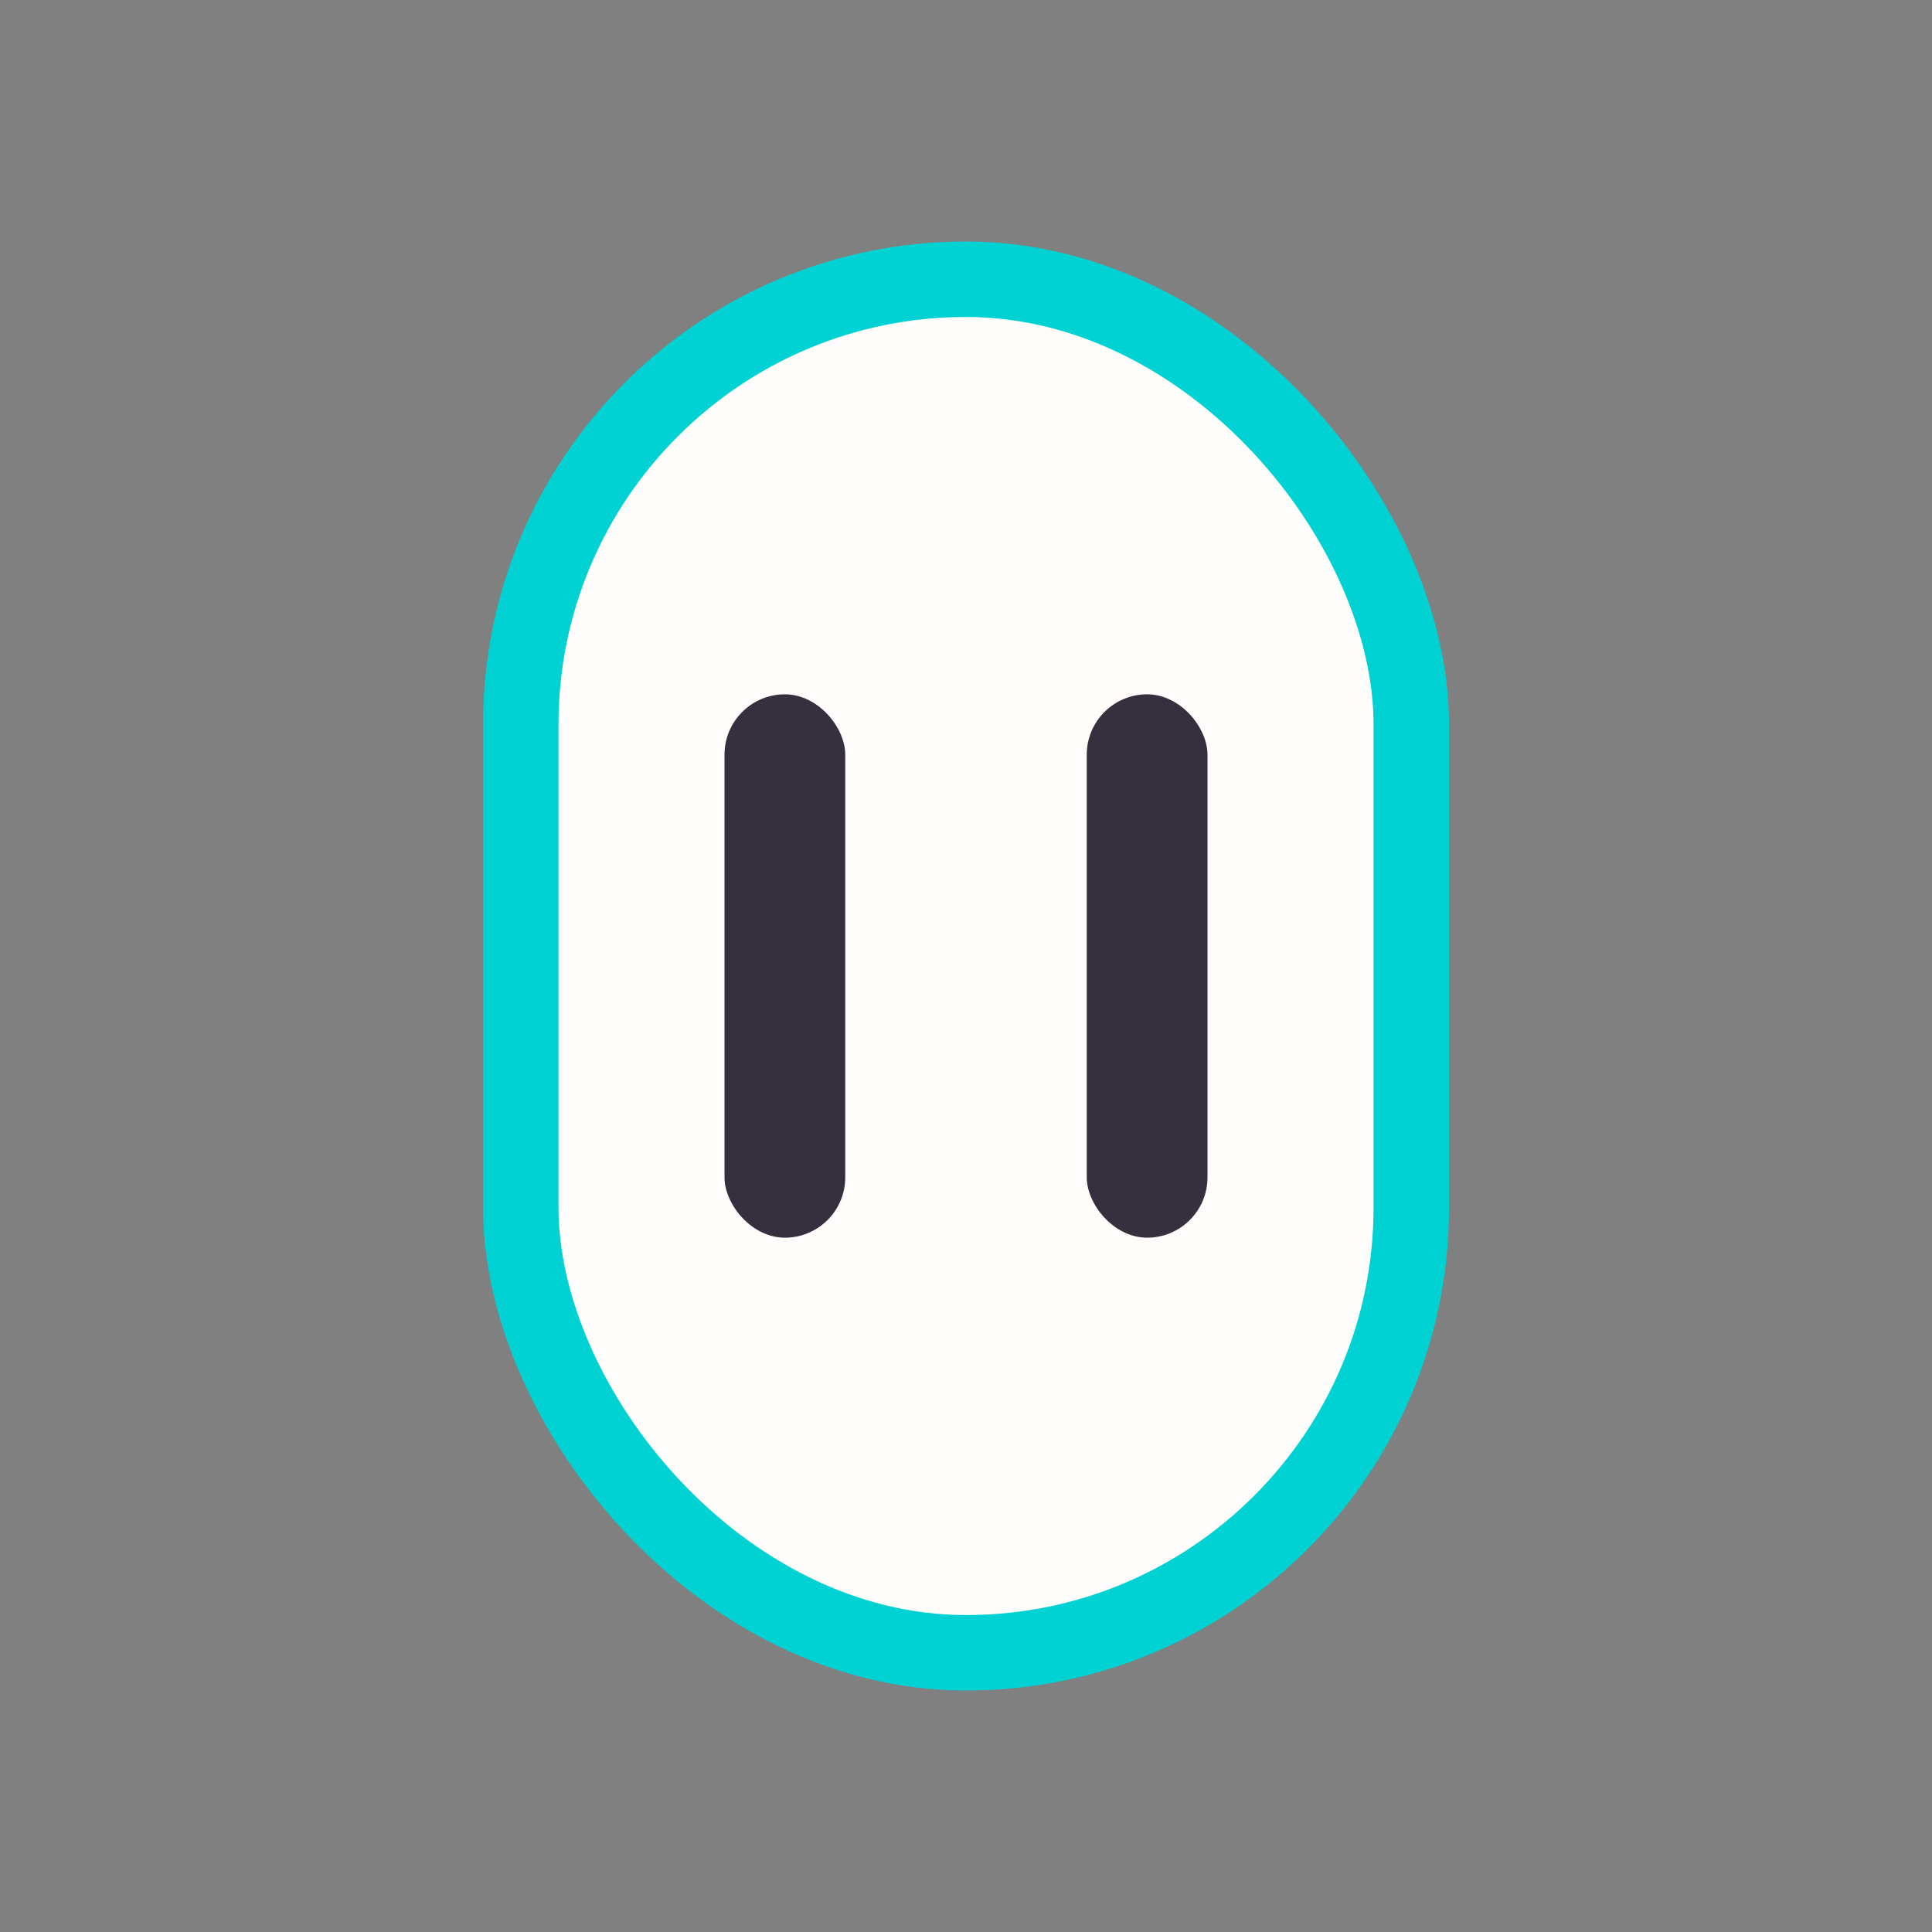
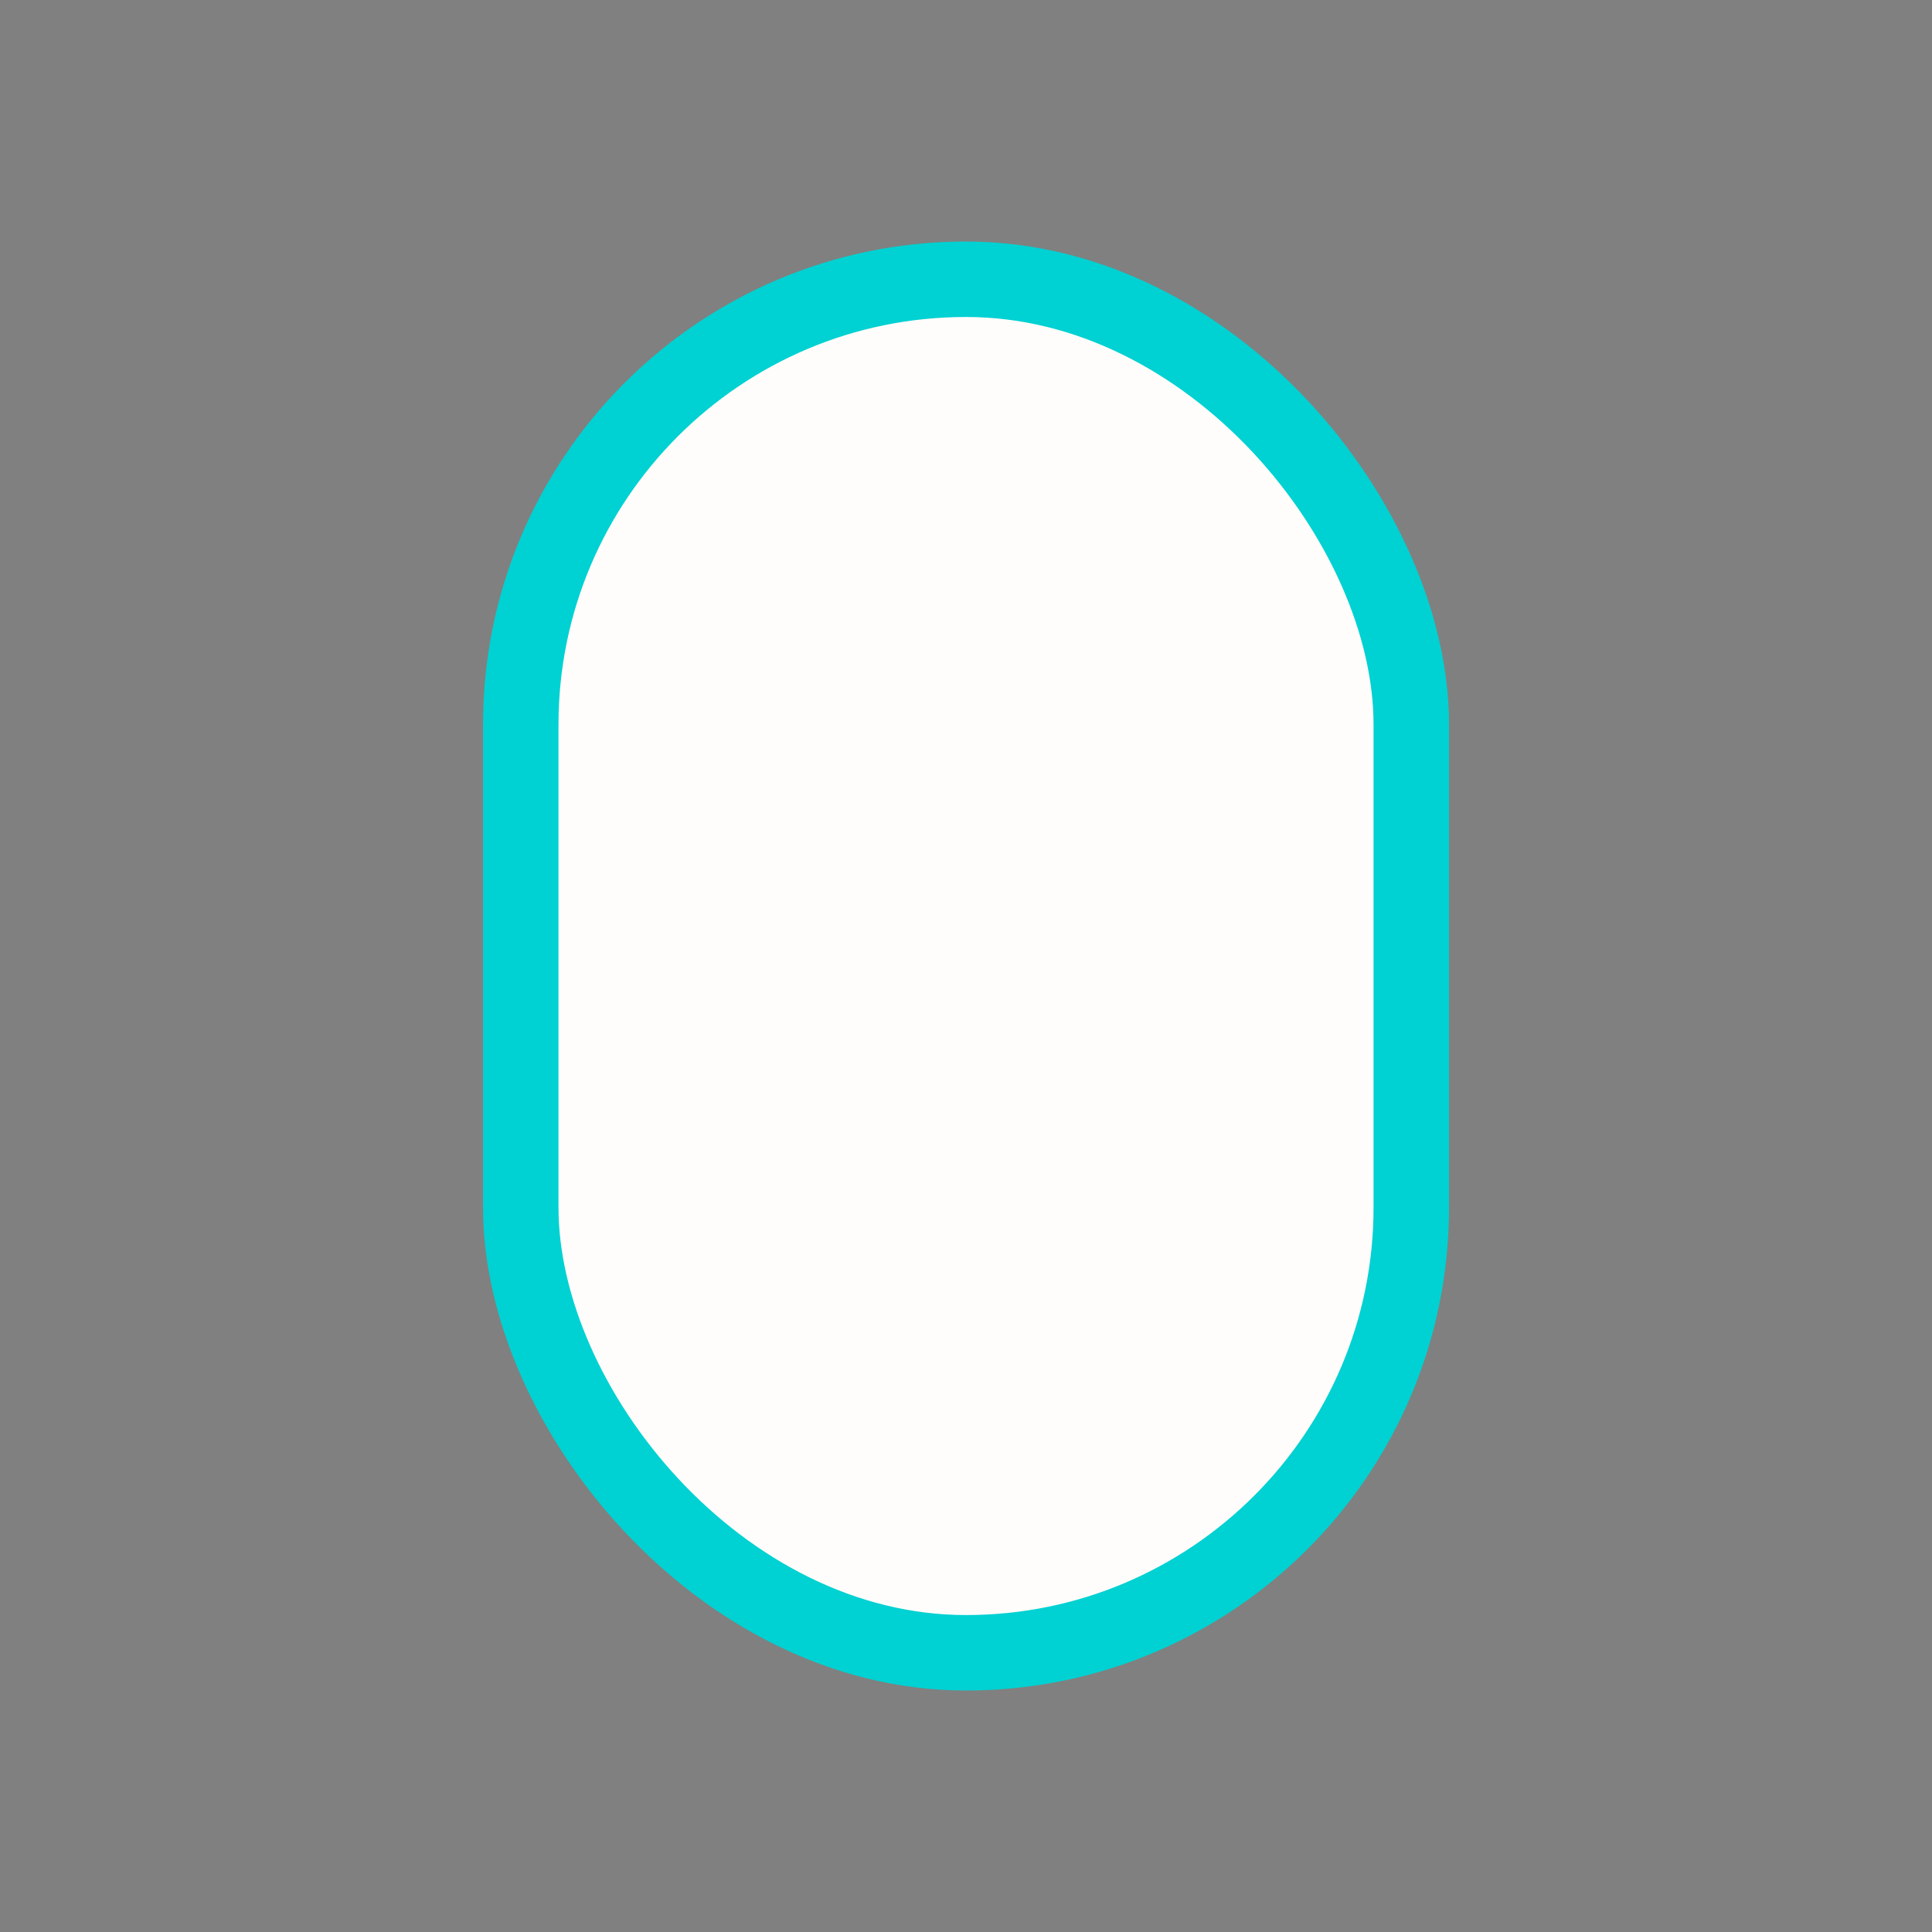
<svg xmlns="http://www.w3.org/2000/svg" width="48" height="48" viewBox="0 0 48 48" fill="none">
  <rect x="0" y="0" width="48" height="48" fill="#808080" stroke="none" />
  <rect x="12.938" y="6.938" width="22.125" height="34.125" rx="11.062" fill="#FFFDFB" stroke="#00D1D2" stroke-width="1.875" />
-   <rect x="18" y="17.25" width="3" height="13.5" rx="1.5" fill="#34303D" />
-   <rect x="27" y="17.25" width="3" height="13.5" rx="1.5" fill="#34303D" />
</svg>